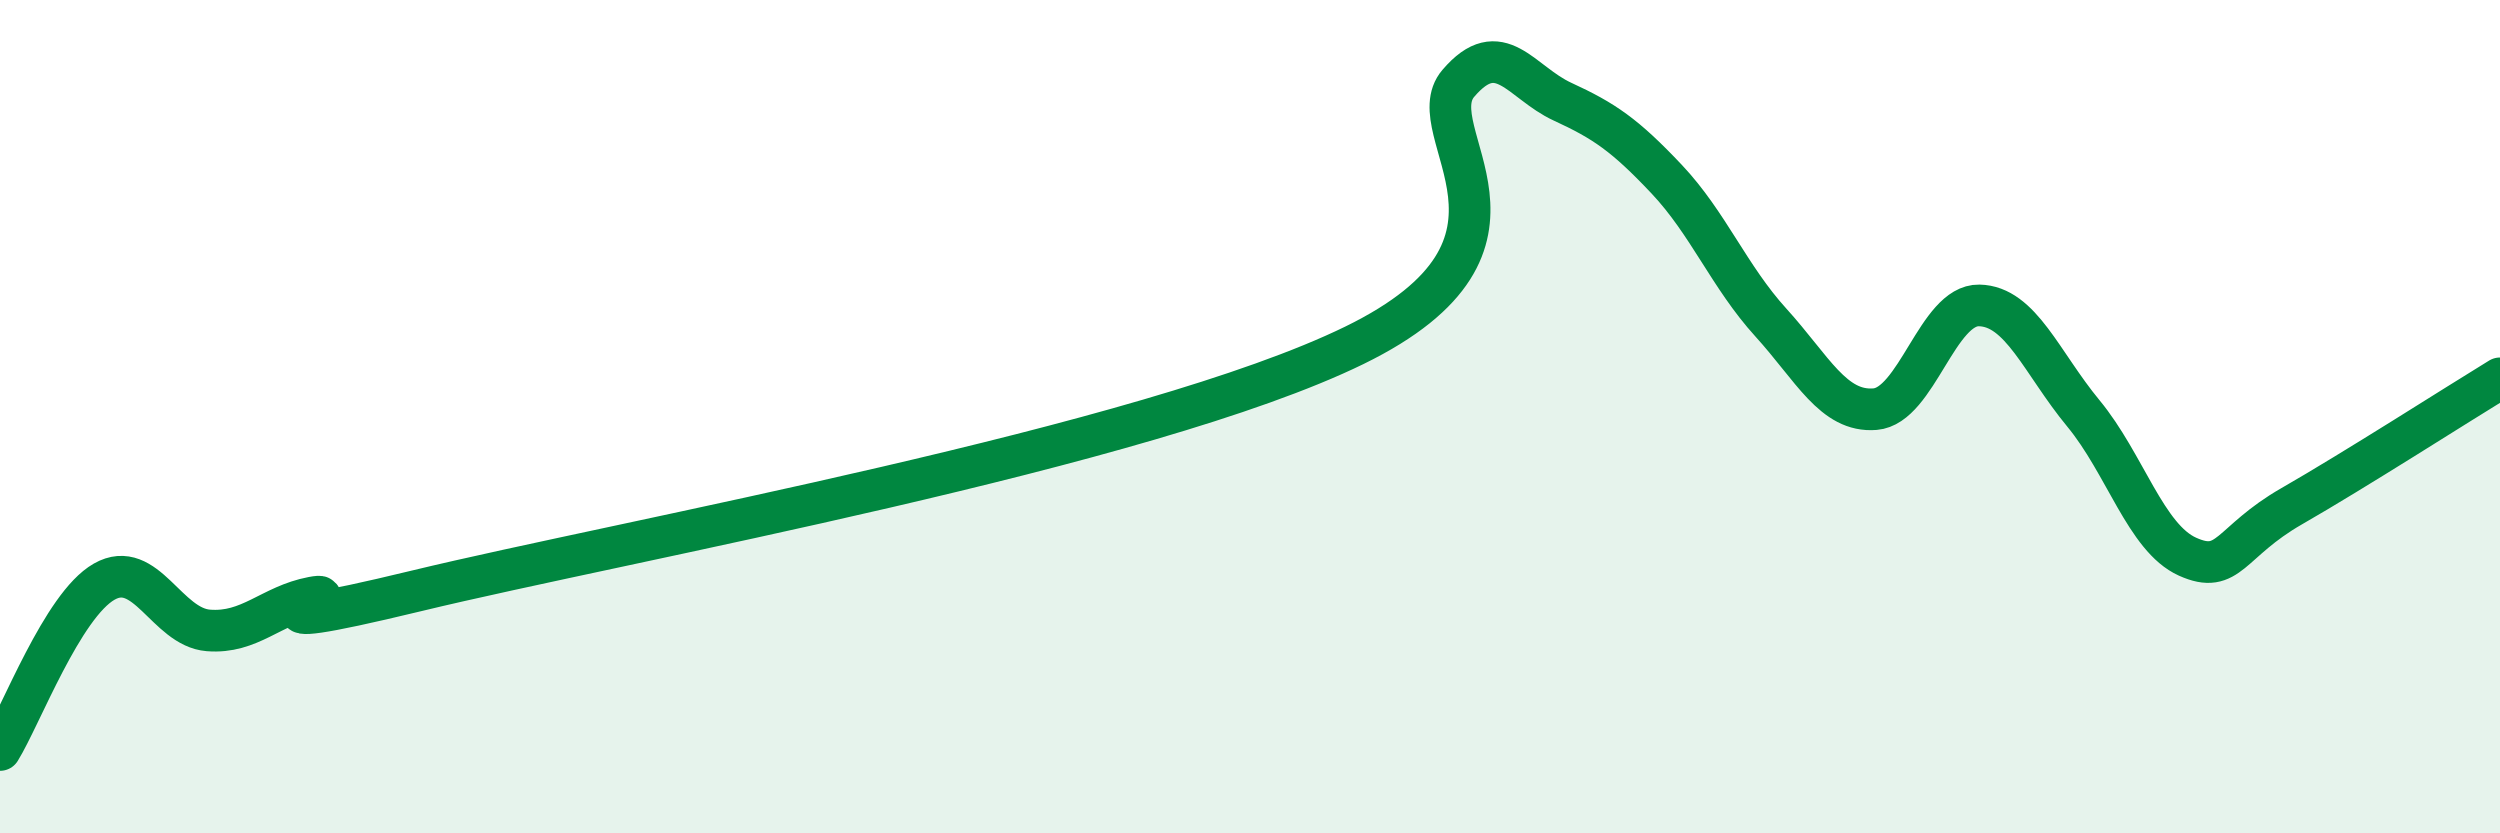
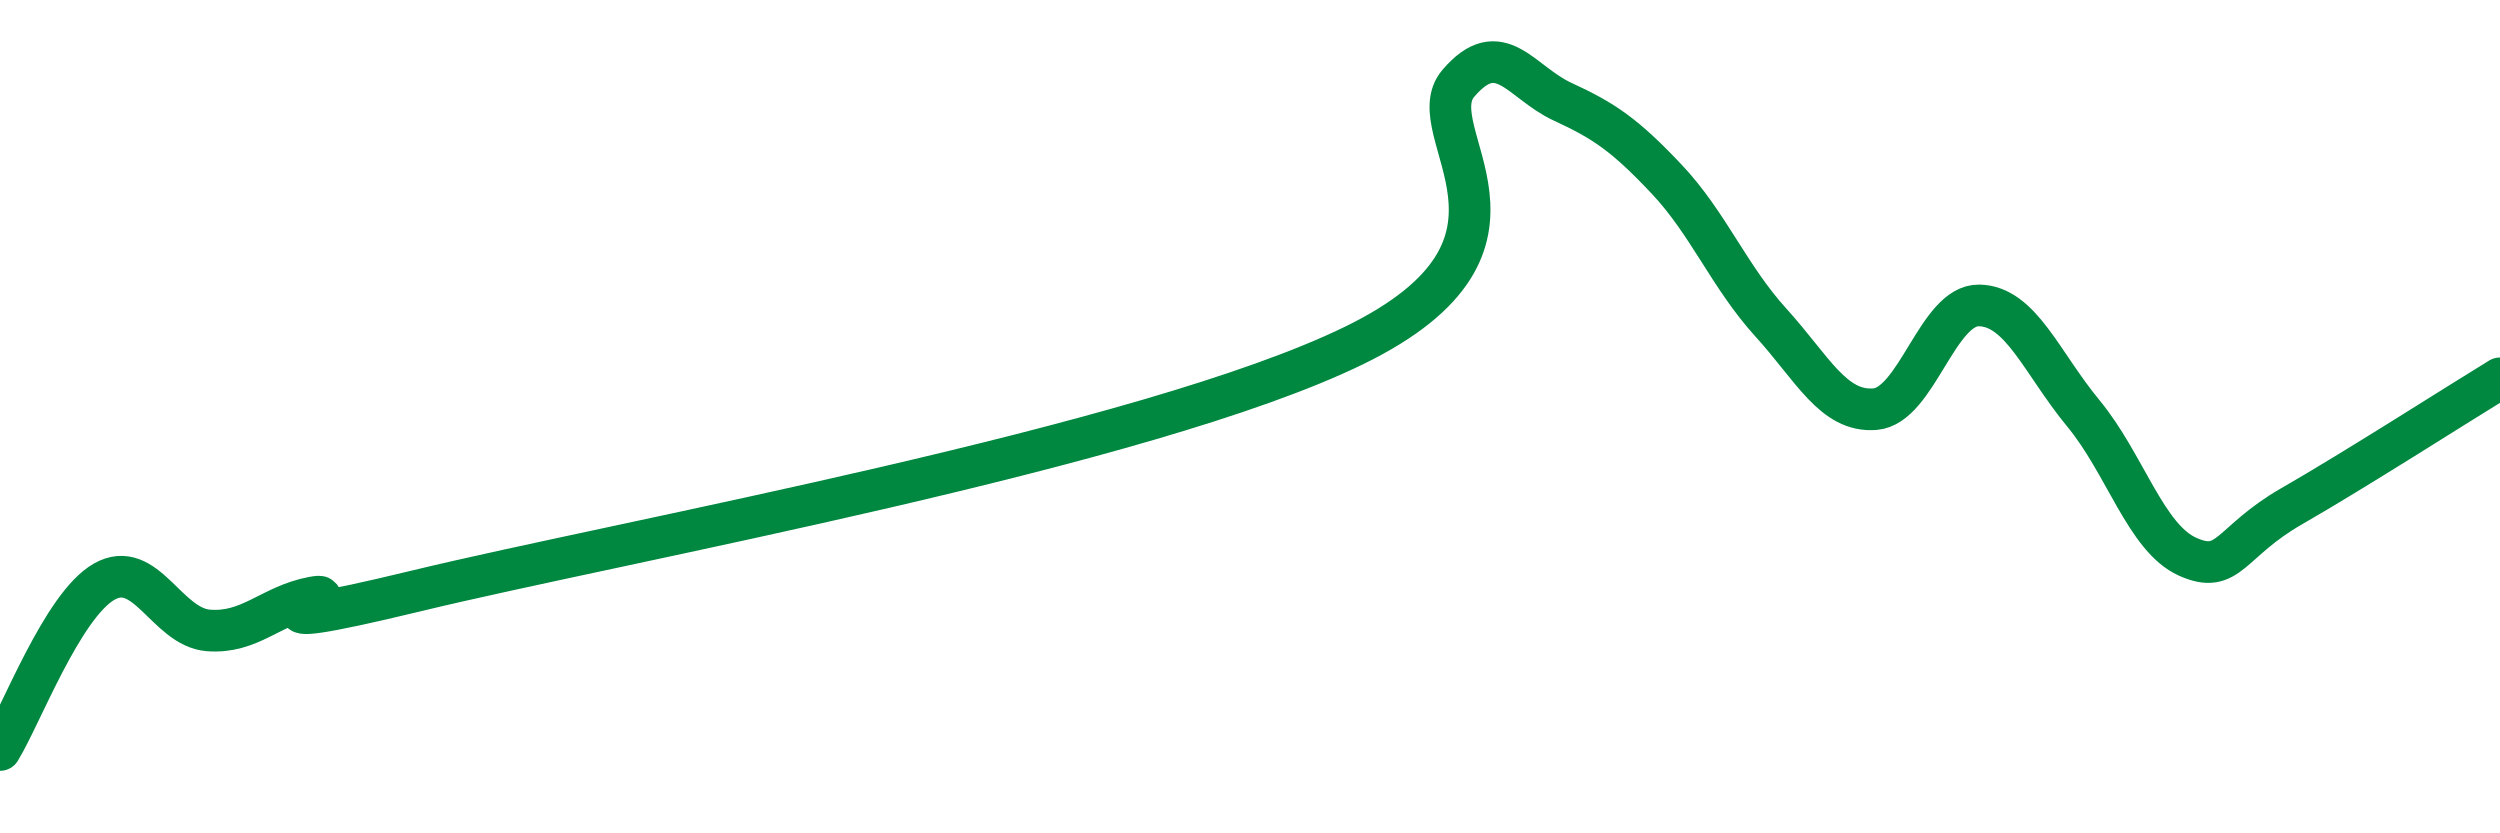
<svg xmlns="http://www.w3.org/2000/svg" width="60" height="20" viewBox="0 0 60 20">
-   <path d="M 0,18 C 0.5,17.19 1.5,14.53 2.5,13.96 C 3.5,13.39 4,15.05 5,15.13 C 6,15.21 6.5,14.53 7.5,14.34 C 8.5,14.15 5,15.39 10,14.18 C 15,12.97 27.5,10.73 32.5,8.29 C 37.5,5.85 34,3.17 35,2 C 36,0.83 36.5,1.98 37.5,2.44 C 38.5,2.9 39,3.24 40,4.3 C 41,5.36 41.5,6.64 42.5,7.74 C 43.5,8.84 44,9.9 45,9.82 C 46,9.74 46.5,7.31 47.5,7.33 C 48.5,7.35 49,8.71 50,9.92 C 51,11.13 51.5,12.91 52.5,13.36 C 53.5,13.81 53.5,13.01 55,12.15 C 56.5,11.29 59,9.69 60,9.08L60 20L0 20Z" fill="#008740" opacity="0.1" stroke-linecap="round" stroke-linejoin="round" />
  <path d="M 0,18 C 0.5,17.19 1.5,14.53 2.5,13.96 C 3.5,13.39 4,15.05 5,15.13 C 6,15.21 6.5,14.53 7.5,14.34 C 8.5,14.15 5,15.39 10,14.18 C 15,12.97 27.5,10.73 32.5,8.29 C 37.5,5.85 34,3.17 35,2 C 36,0.83 36.5,1.98 37.5,2.44 C 38.5,2.9 39,3.24 40,4.3 C 41,5.36 41.5,6.64 42.5,7.74 C 43.5,8.84 44,9.9 45,9.82 C 46,9.74 46.5,7.31 47.5,7.33 C 48.5,7.35 49,8.71 50,9.92 C 51,11.13 51.5,12.91 52.5,13.36 C 53.5,13.81 53.5,13.01 55,12.15 C 56.5,11.29 59,9.69 60,9.08" stroke="#008740" stroke-width="1" fill="none" stroke-linecap="round" stroke-linejoin="round" />
</svg>